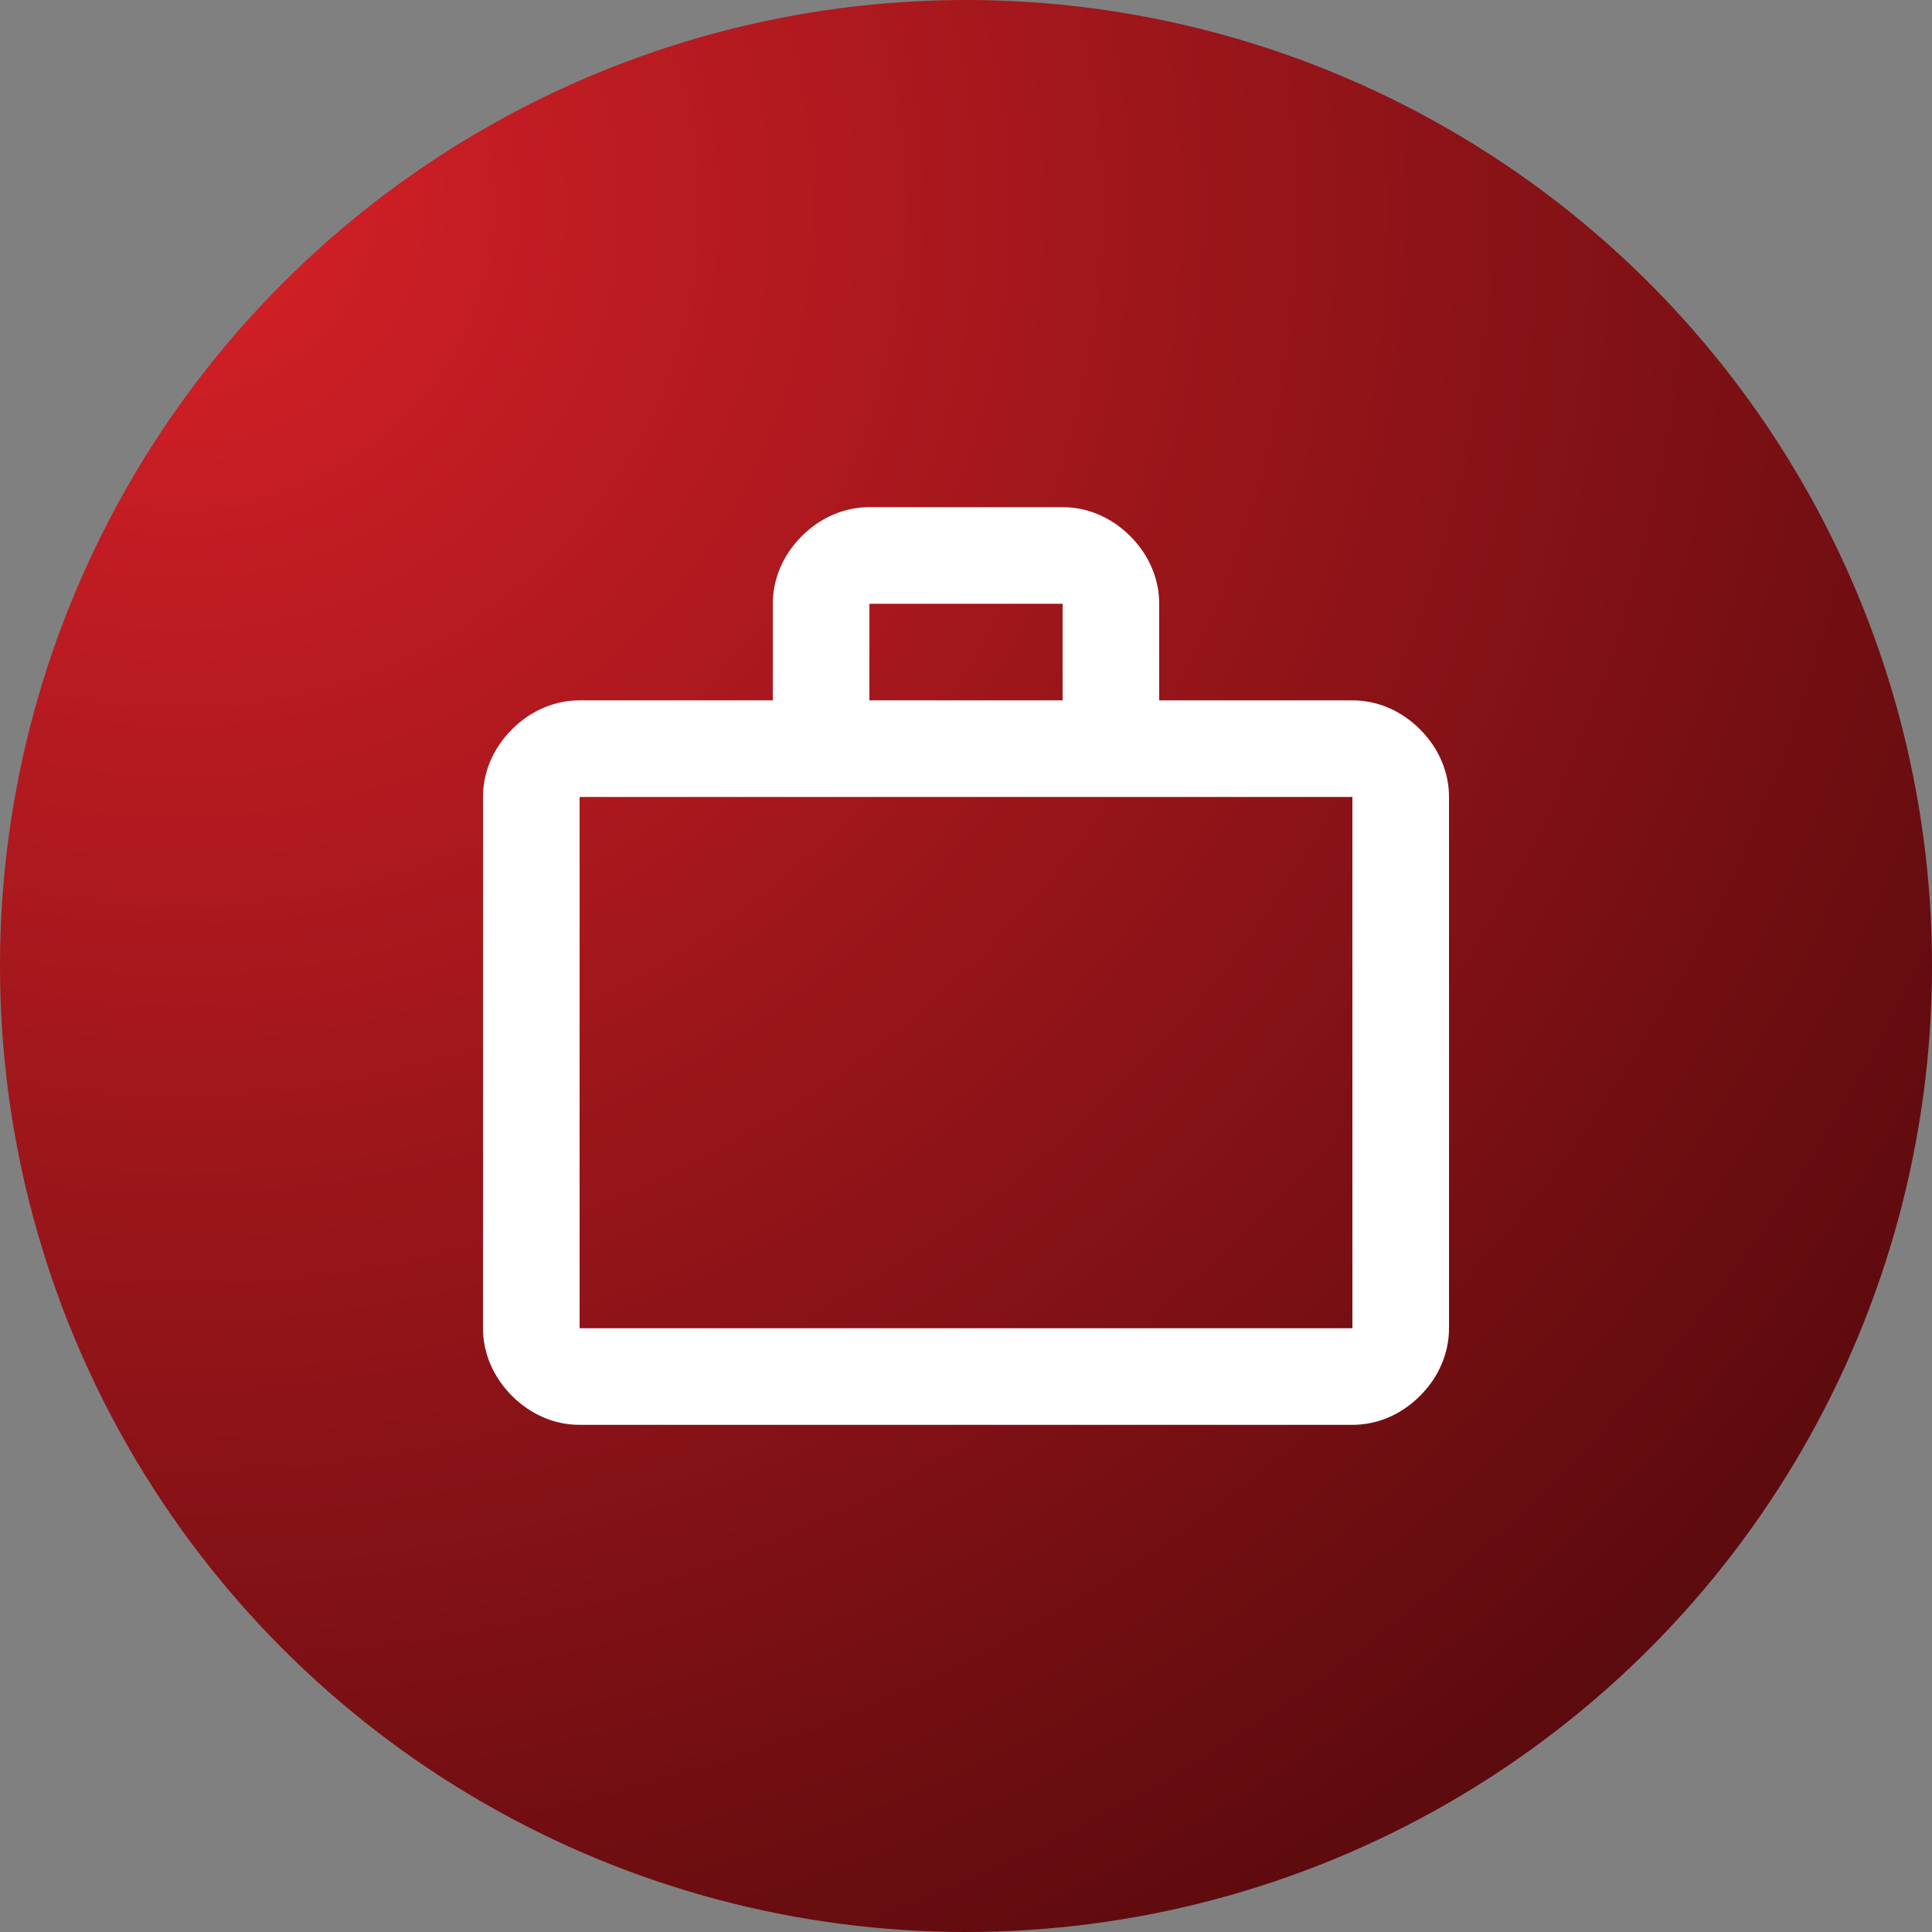
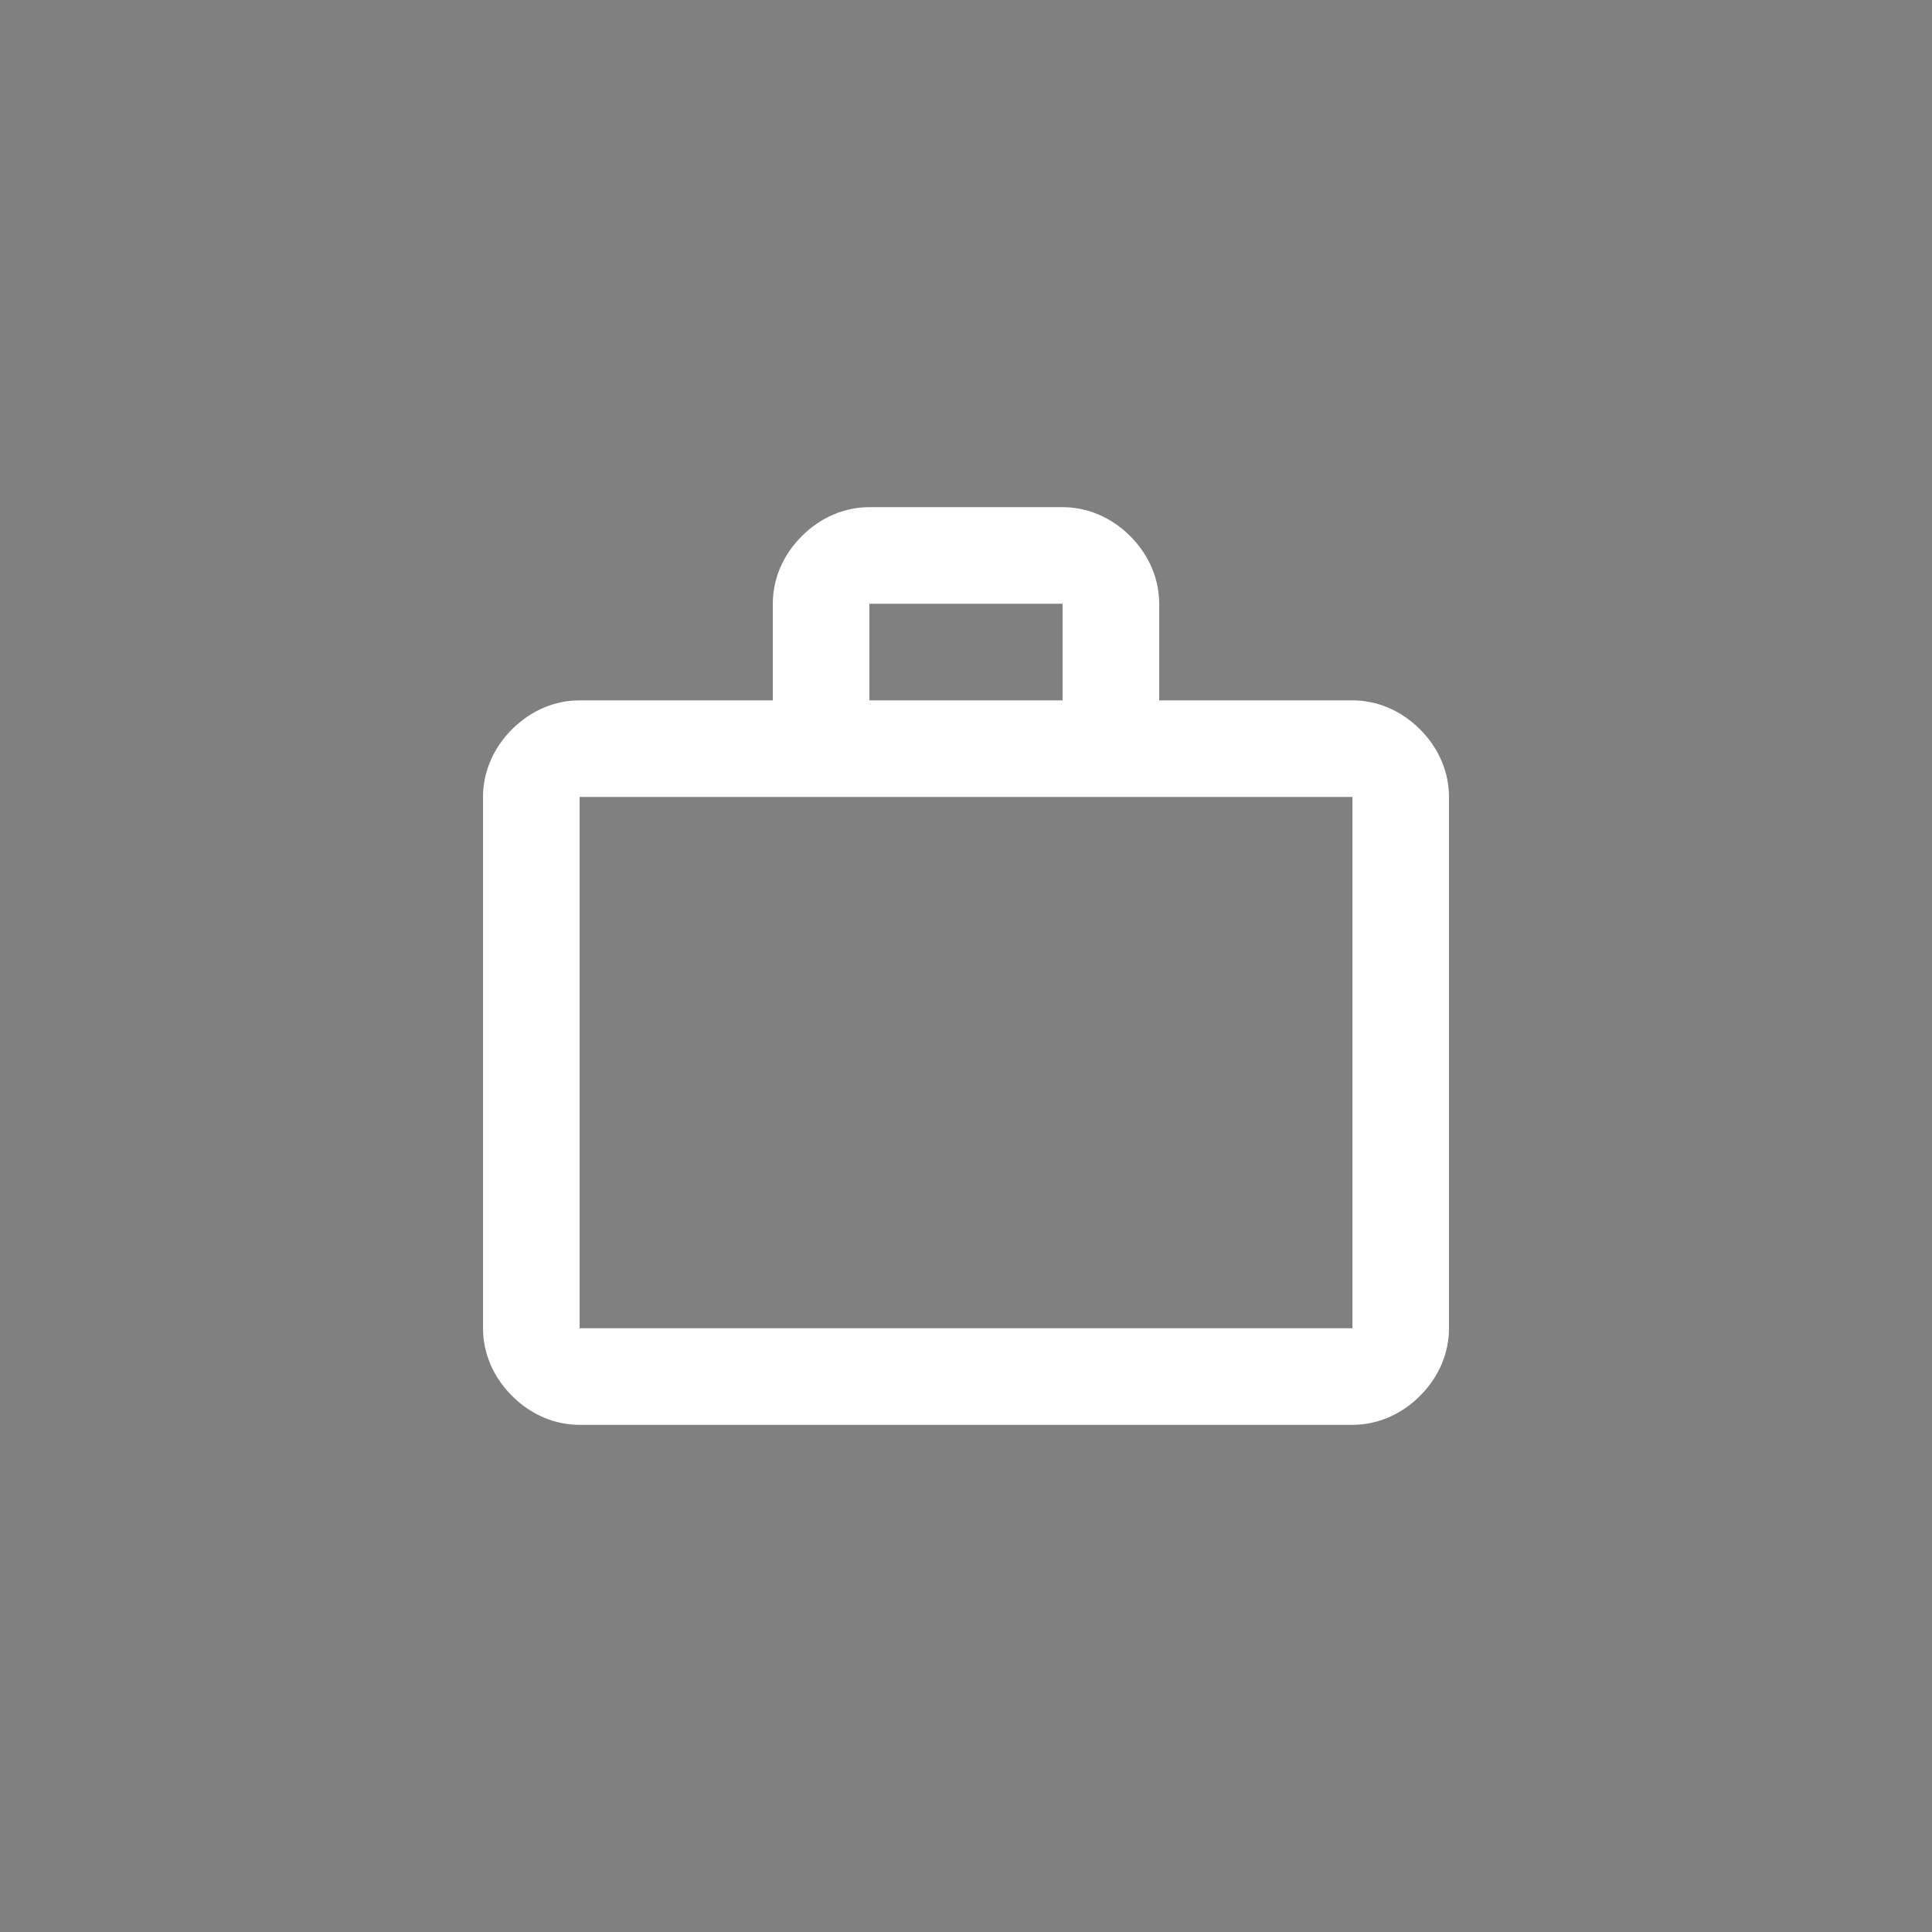
<svg xmlns="http://www.w3.org/2000/svg" version="1.0" id="Layer_1" x="0px" y="0px" width="40px" height="40px" viewBox="0 0 40 40" enable-background="new 0 0 40 40" xml:space="preserve">
  <rect x="0" y="0" width="40" height="40" fill="#808080" stroke="none" />
  <g id="Group_85">
    <radialGradient id="Ellipse_2_00000072267625502141374590000004797677271006755232_" cx="-1169.9" cy="-257.3" r="1.1" gradientTransform="matrix(40 0 0 39.5 46800 10167.3)" gradientUnits="userSpaceOnUse">
      <stop offset="0" style="stop-color:#019CF9" />
      <stop offset="0" style="stop-color:#D62027" />
      <stop offset="1" style="stop-color:#590A0D" />
    </radialGradient>
-     <circle id="Ellipse_2" fill="url(#Ellipse_2_00000072267625502141374590000004797677271006755232_)" cx="20" cy="20" r="20" />
    <path id="work_FILL0_wght400_GRAD0_opsz24" fill="#FFFFFF" d="M12,29.5c-0.5,0-1-0.2-1.4-0.6S10,28,10,27.5v-11   c0-0.5,0.2-1,0.6-1.4c0.4-0.4,0.9-0.6,1.4-0.6h4v-2c0-0.5,0.2-1,0.6-1.4s0.9-0.6,1.4-0.6h4c0.5,0,1,0.2,1.4,0.6   c0.4,0.4,0.6,0.9,0.6,1.4v2h4c0.5,0,1,0.2,1.4,0.6c0.4,0.4,0.6,0.9,0.6,1.4v11c0,0.5-0.2,1-0.6,1.4s-0.9,0.6-1.4,0.6H12z M12,27.5   h16v-11H12V27.5z M18,14.5h4v-2h-4V14.5z M12,27.5L12,27.5z" />
  </g>
</svg>